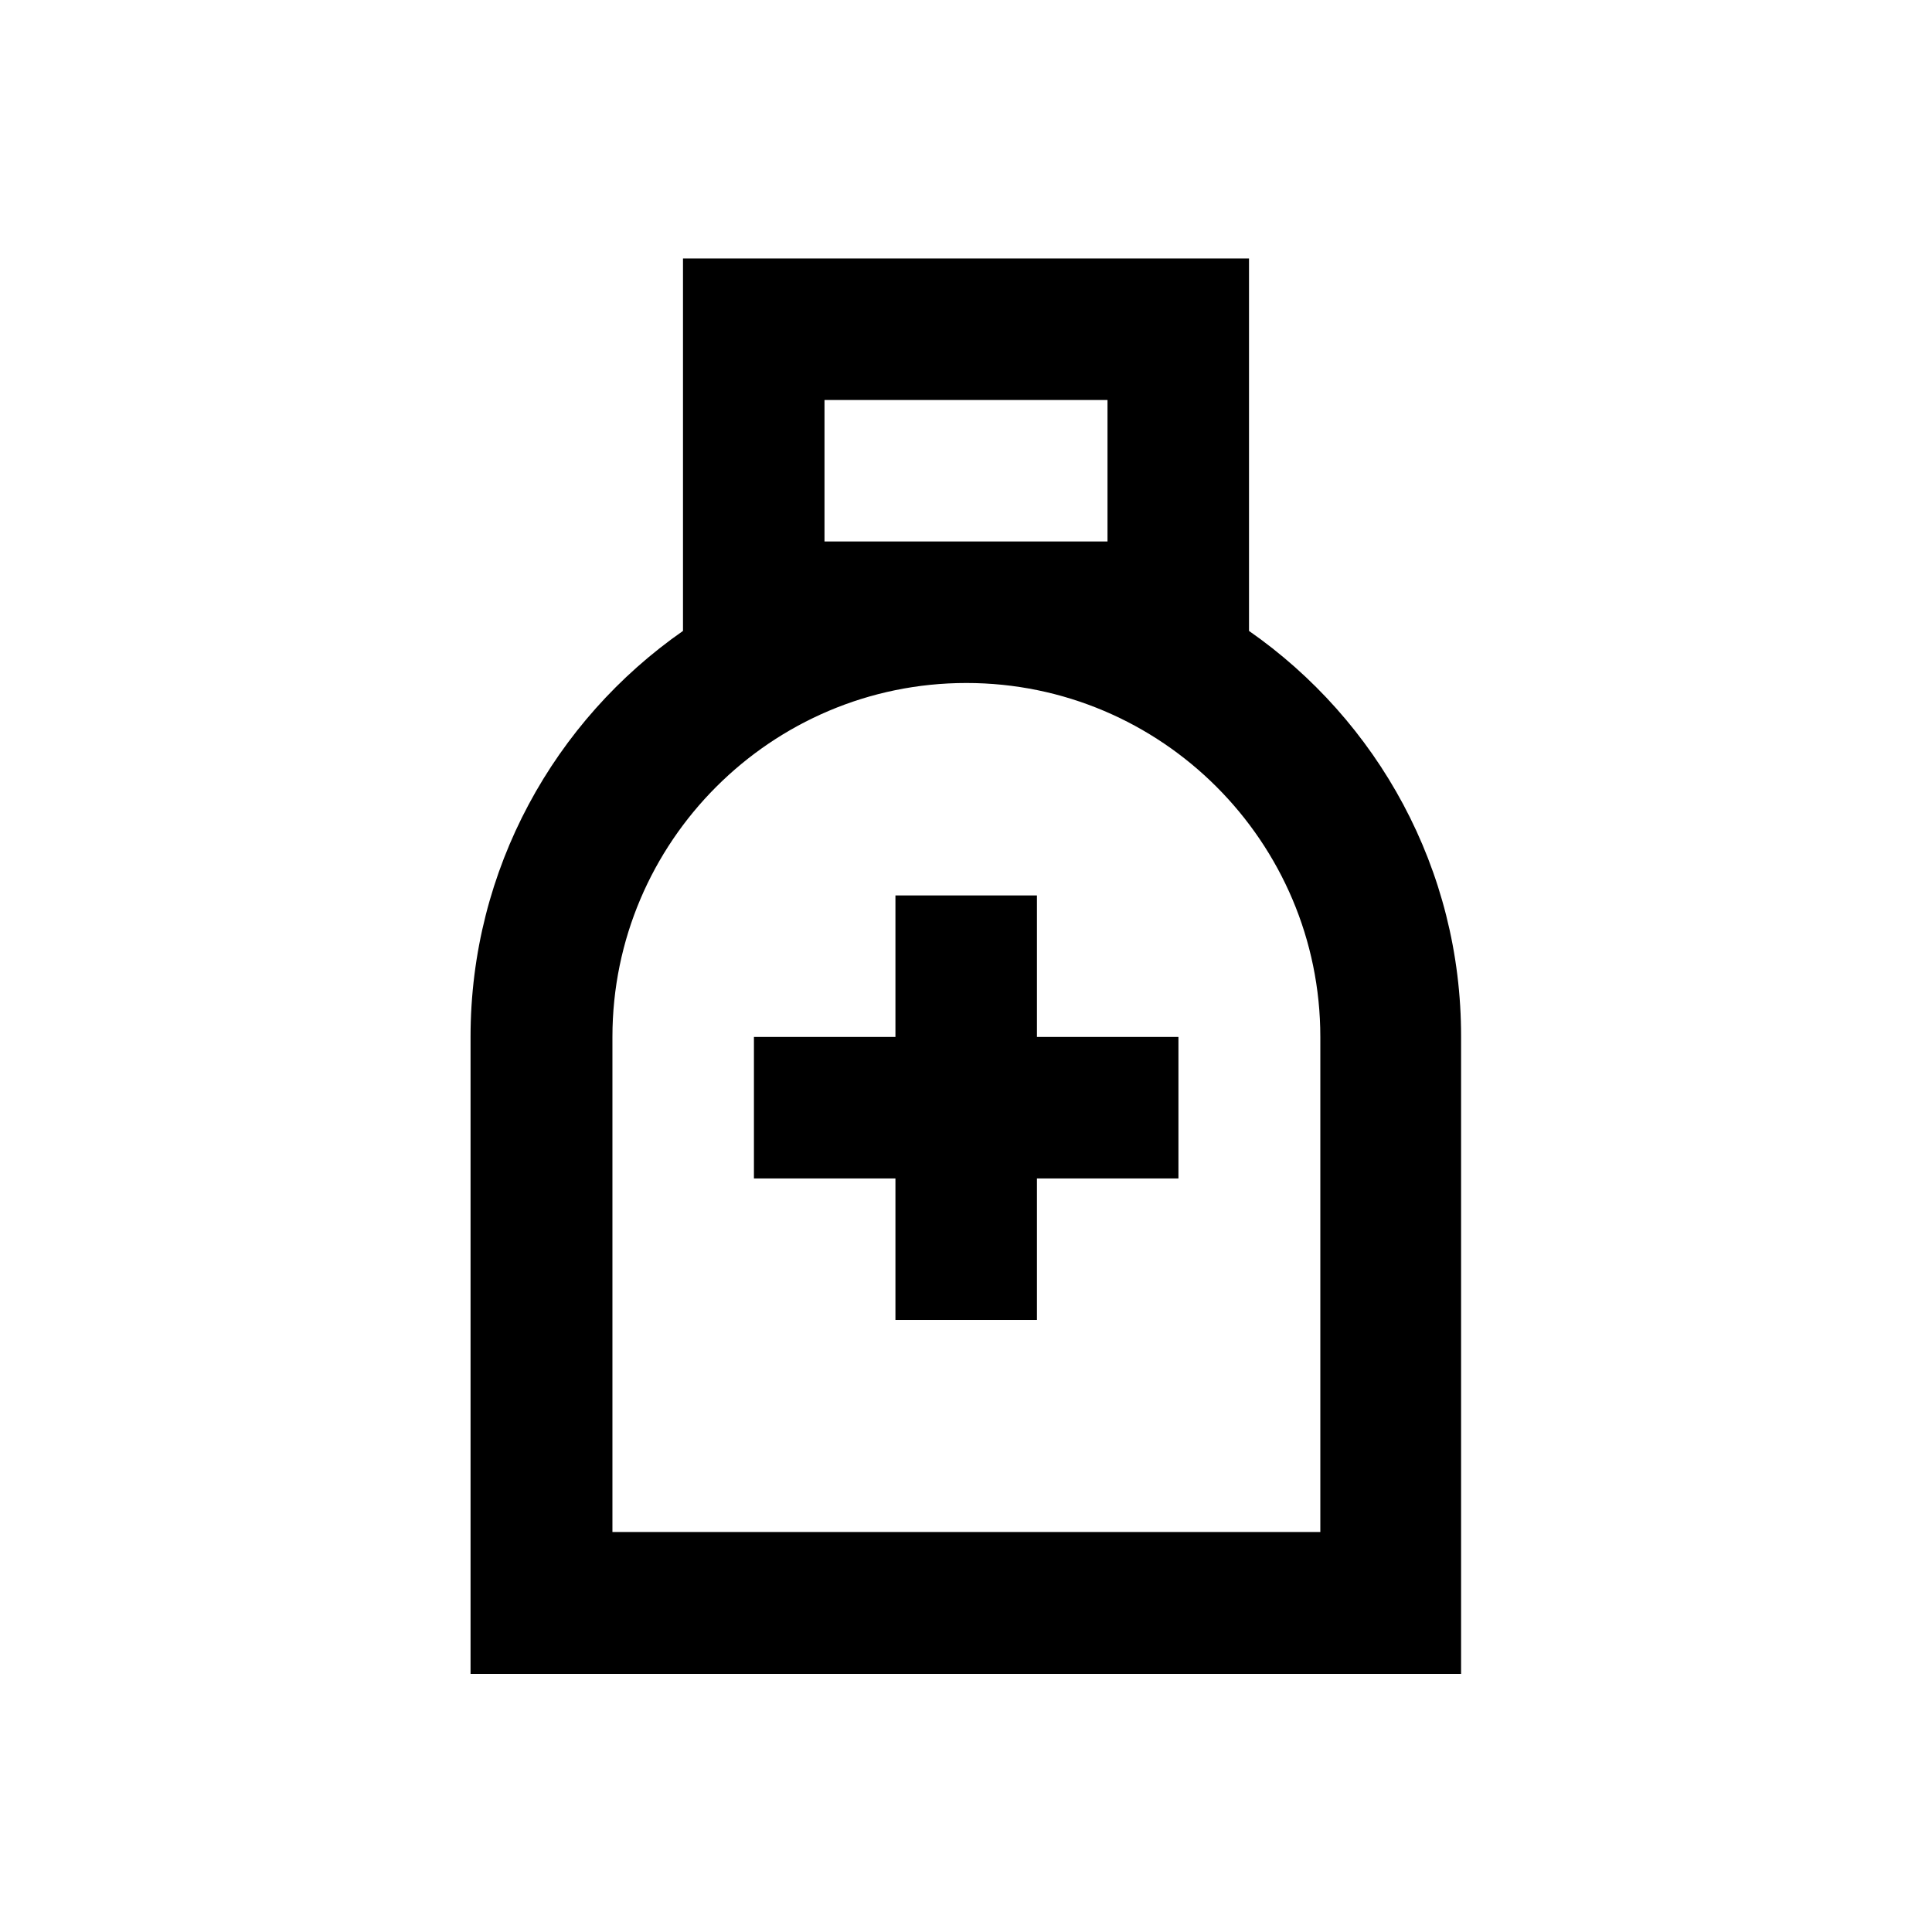
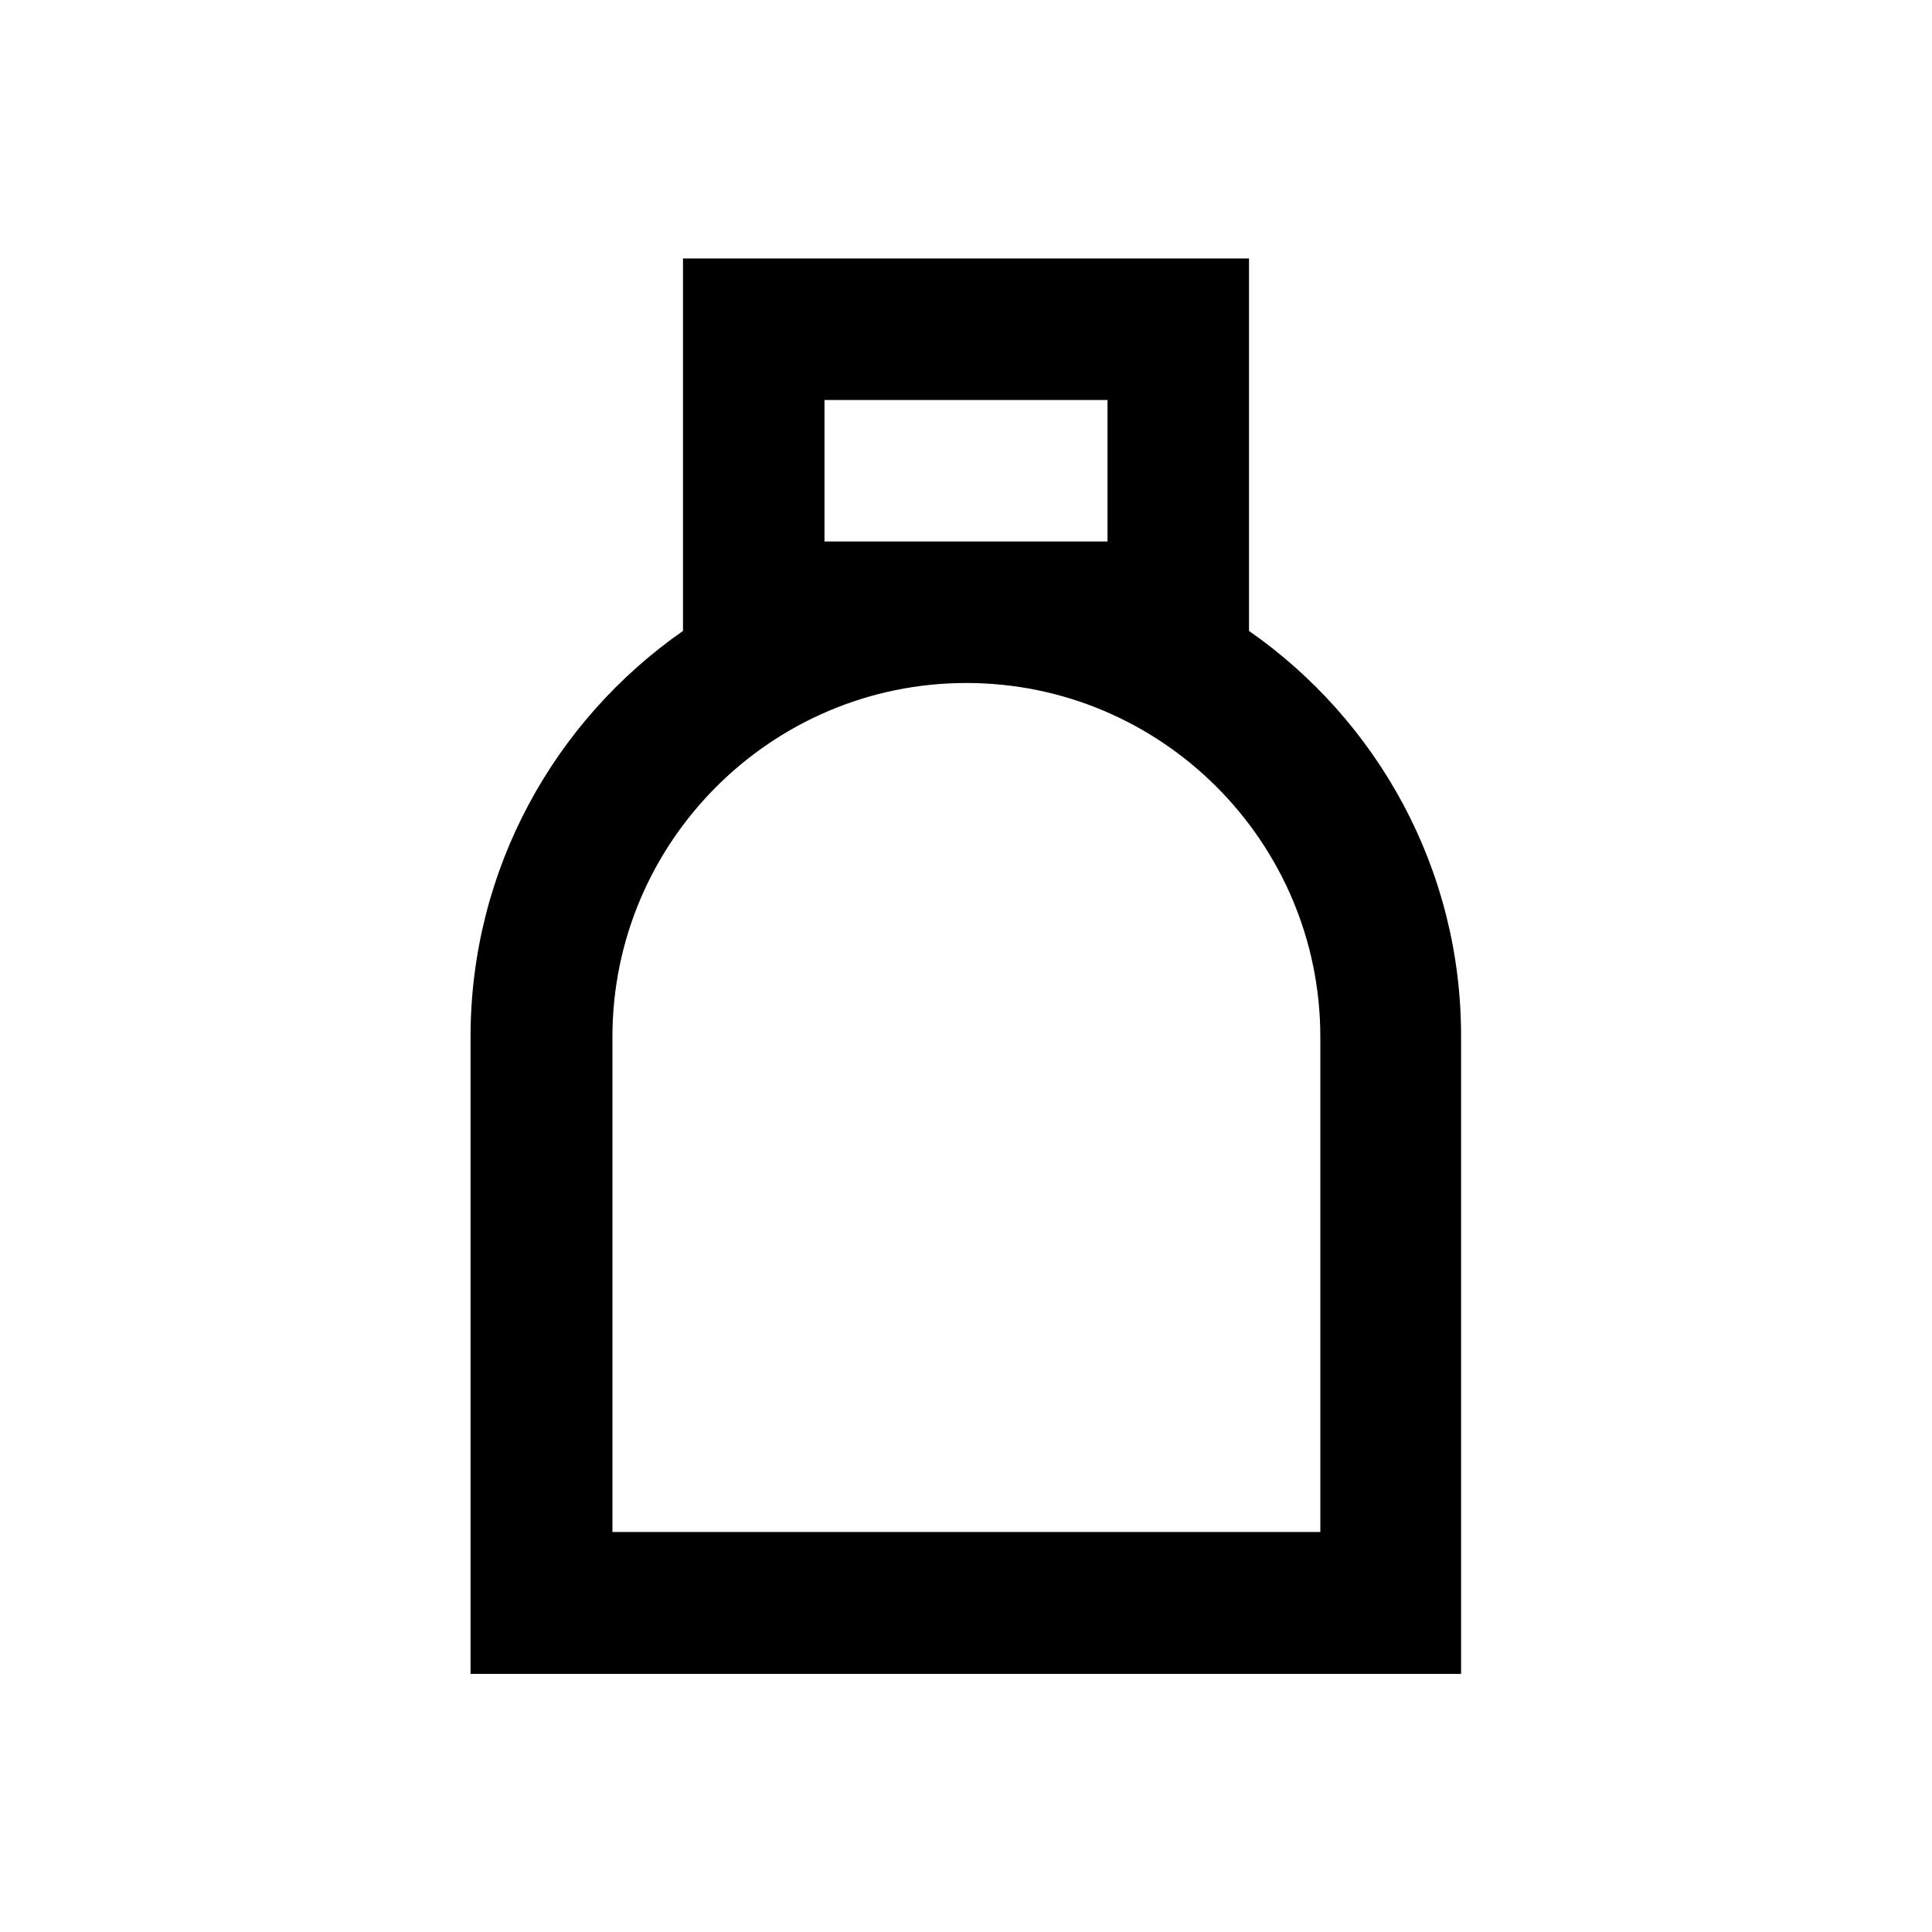
<svg xmlns="http://www.w3.org/2000/svg" version="1.1" id="Layer_1" x="0px" y="0px" viewBox="0 0 512 512" enable-background="new 0 0 512 512" xml:space="preserve">
  <g>
-     <polygon points="274.8,237.3 237.3,237.3 237.3,274.8 199.8,274.8 199.8,312.3 237.3,312.3 237.3,349.8 274.8,349.8 274.8,312.3    312.3,312.3 312.3,274.8 274.8,274.8  " />
    <path d="M331,167.2V68.5H181v98.7c-34,23.7-56.3,63.1-56.3,107.6v168.8h262.5V274.8C387.3,230.3,365,190.9,331,167.2z M218.5,143.5   V106h75v37.5H218.5z M349.8,406H162.3V274.8c0-51.7,42.1-93.8,93.8-93.8s93.8,42.1,93.8,93.8V406z" />
  </g>
</svg>